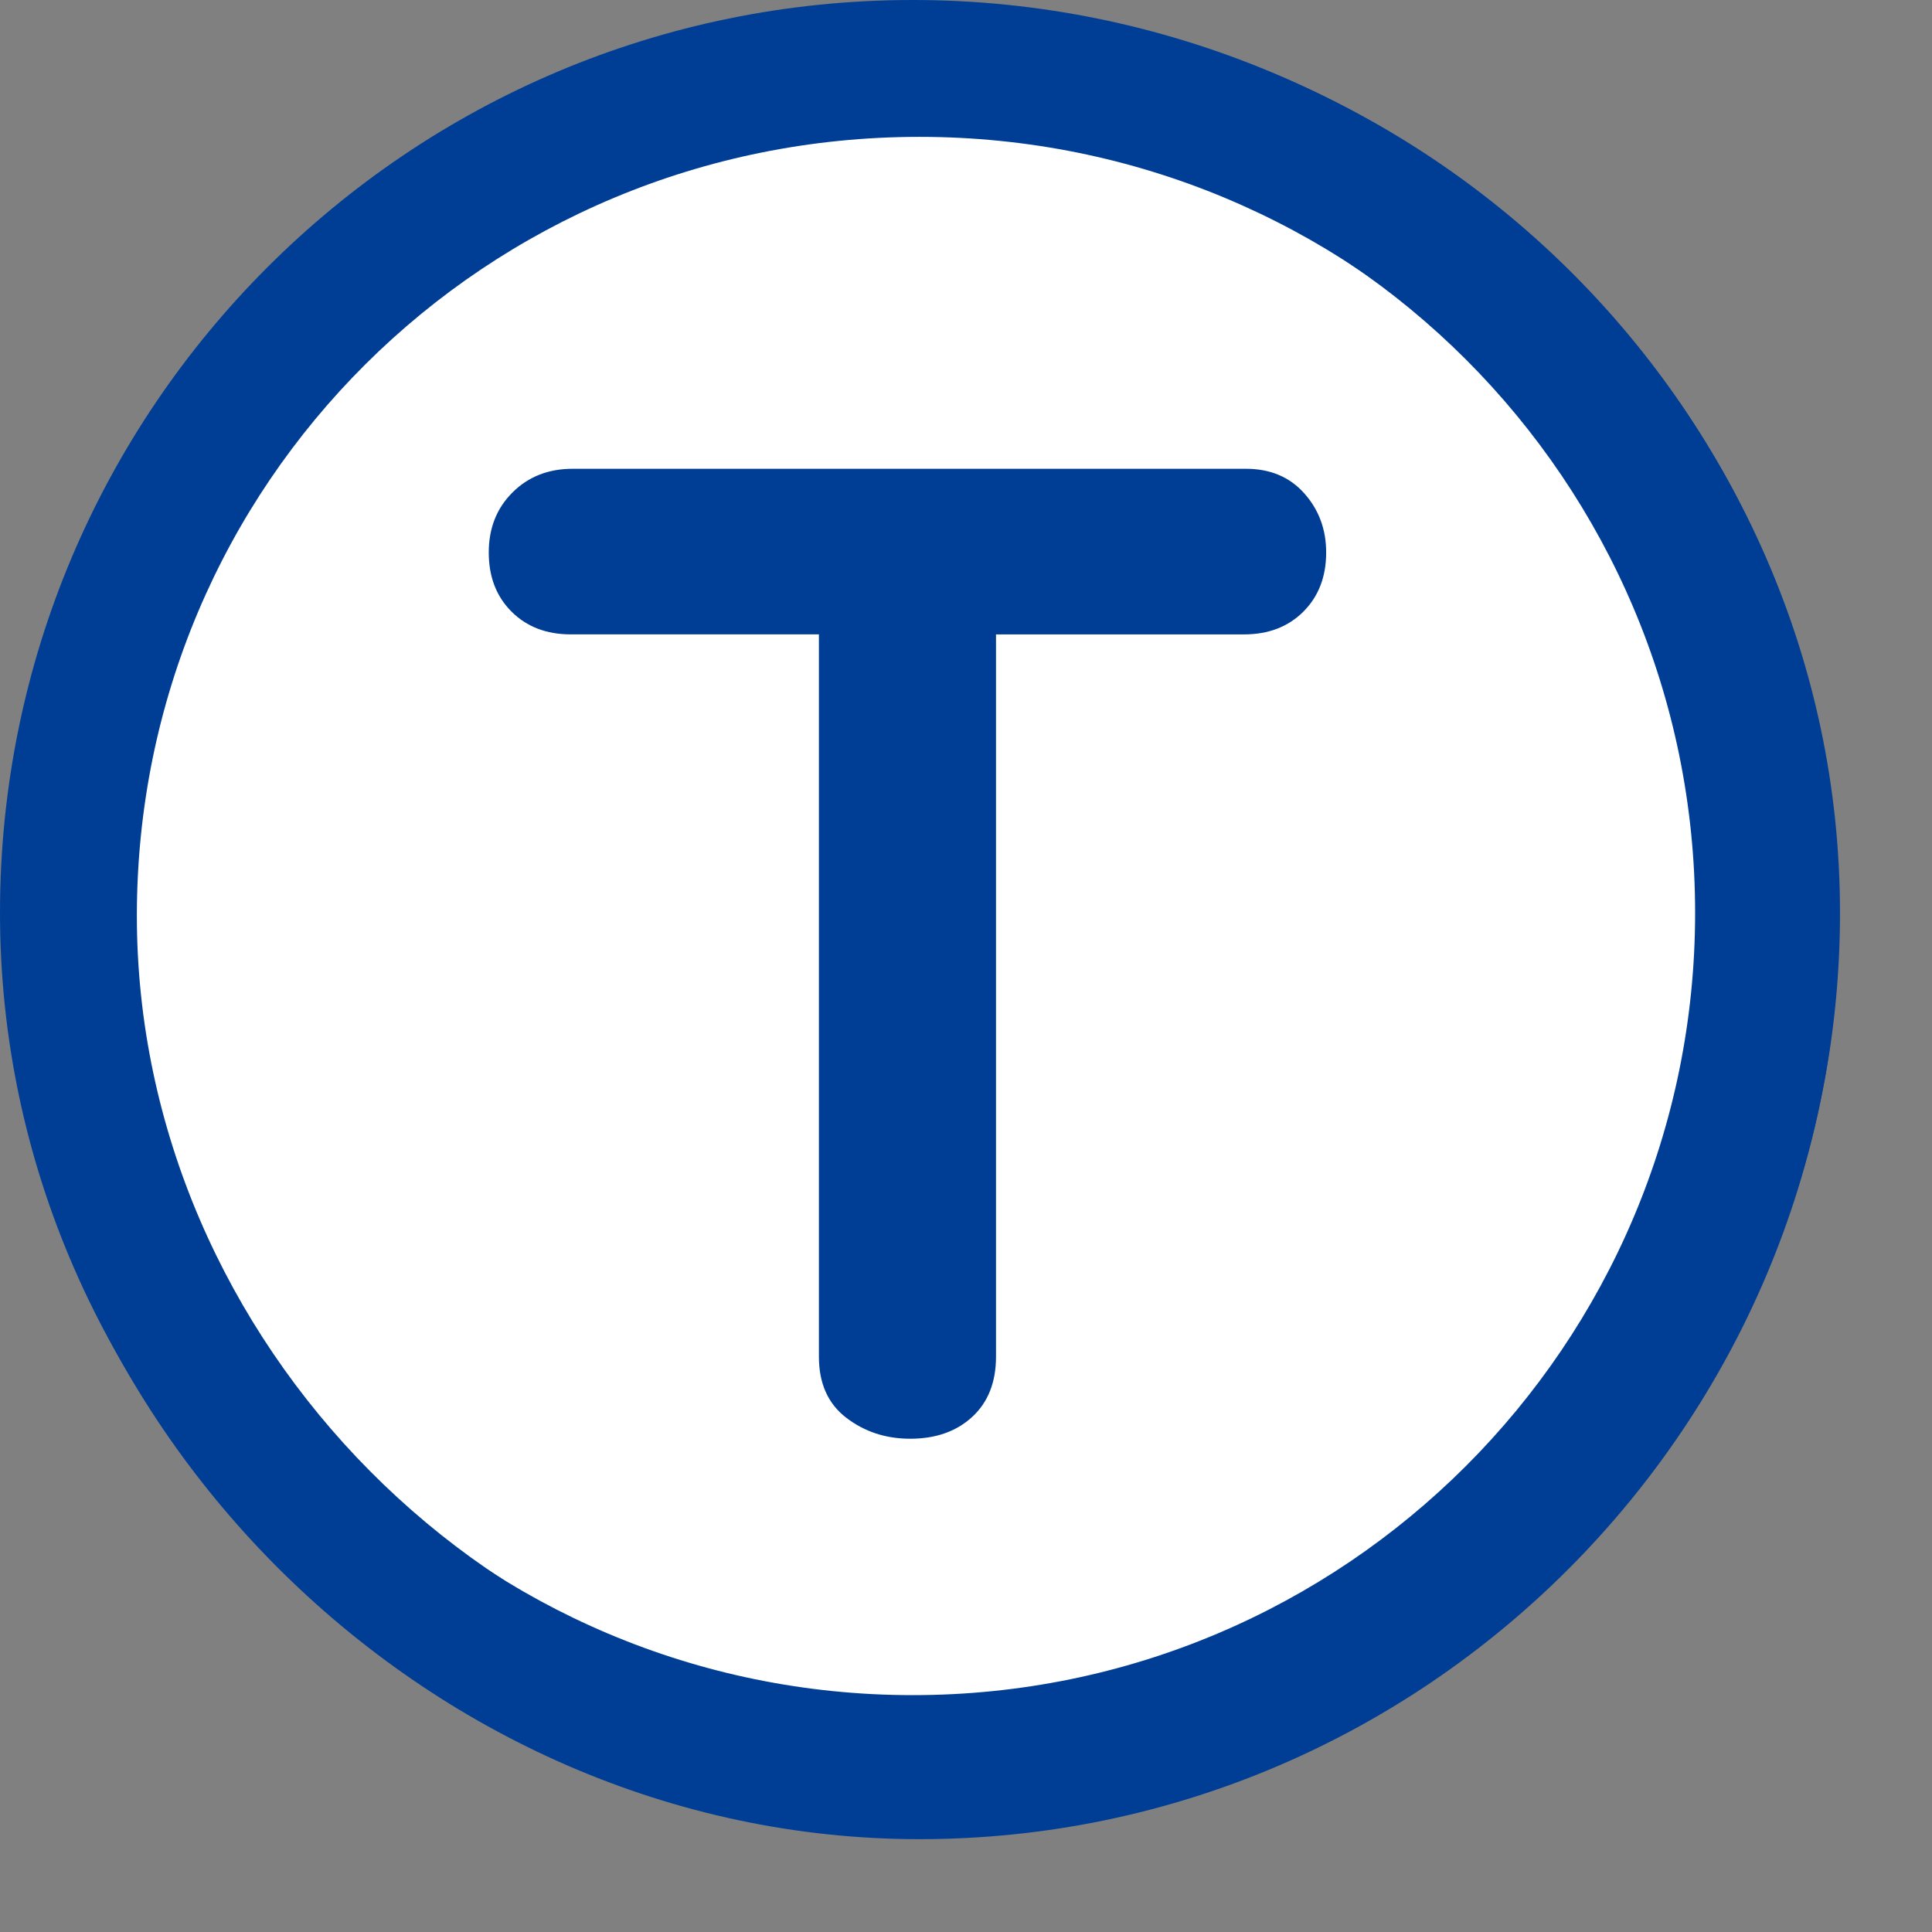
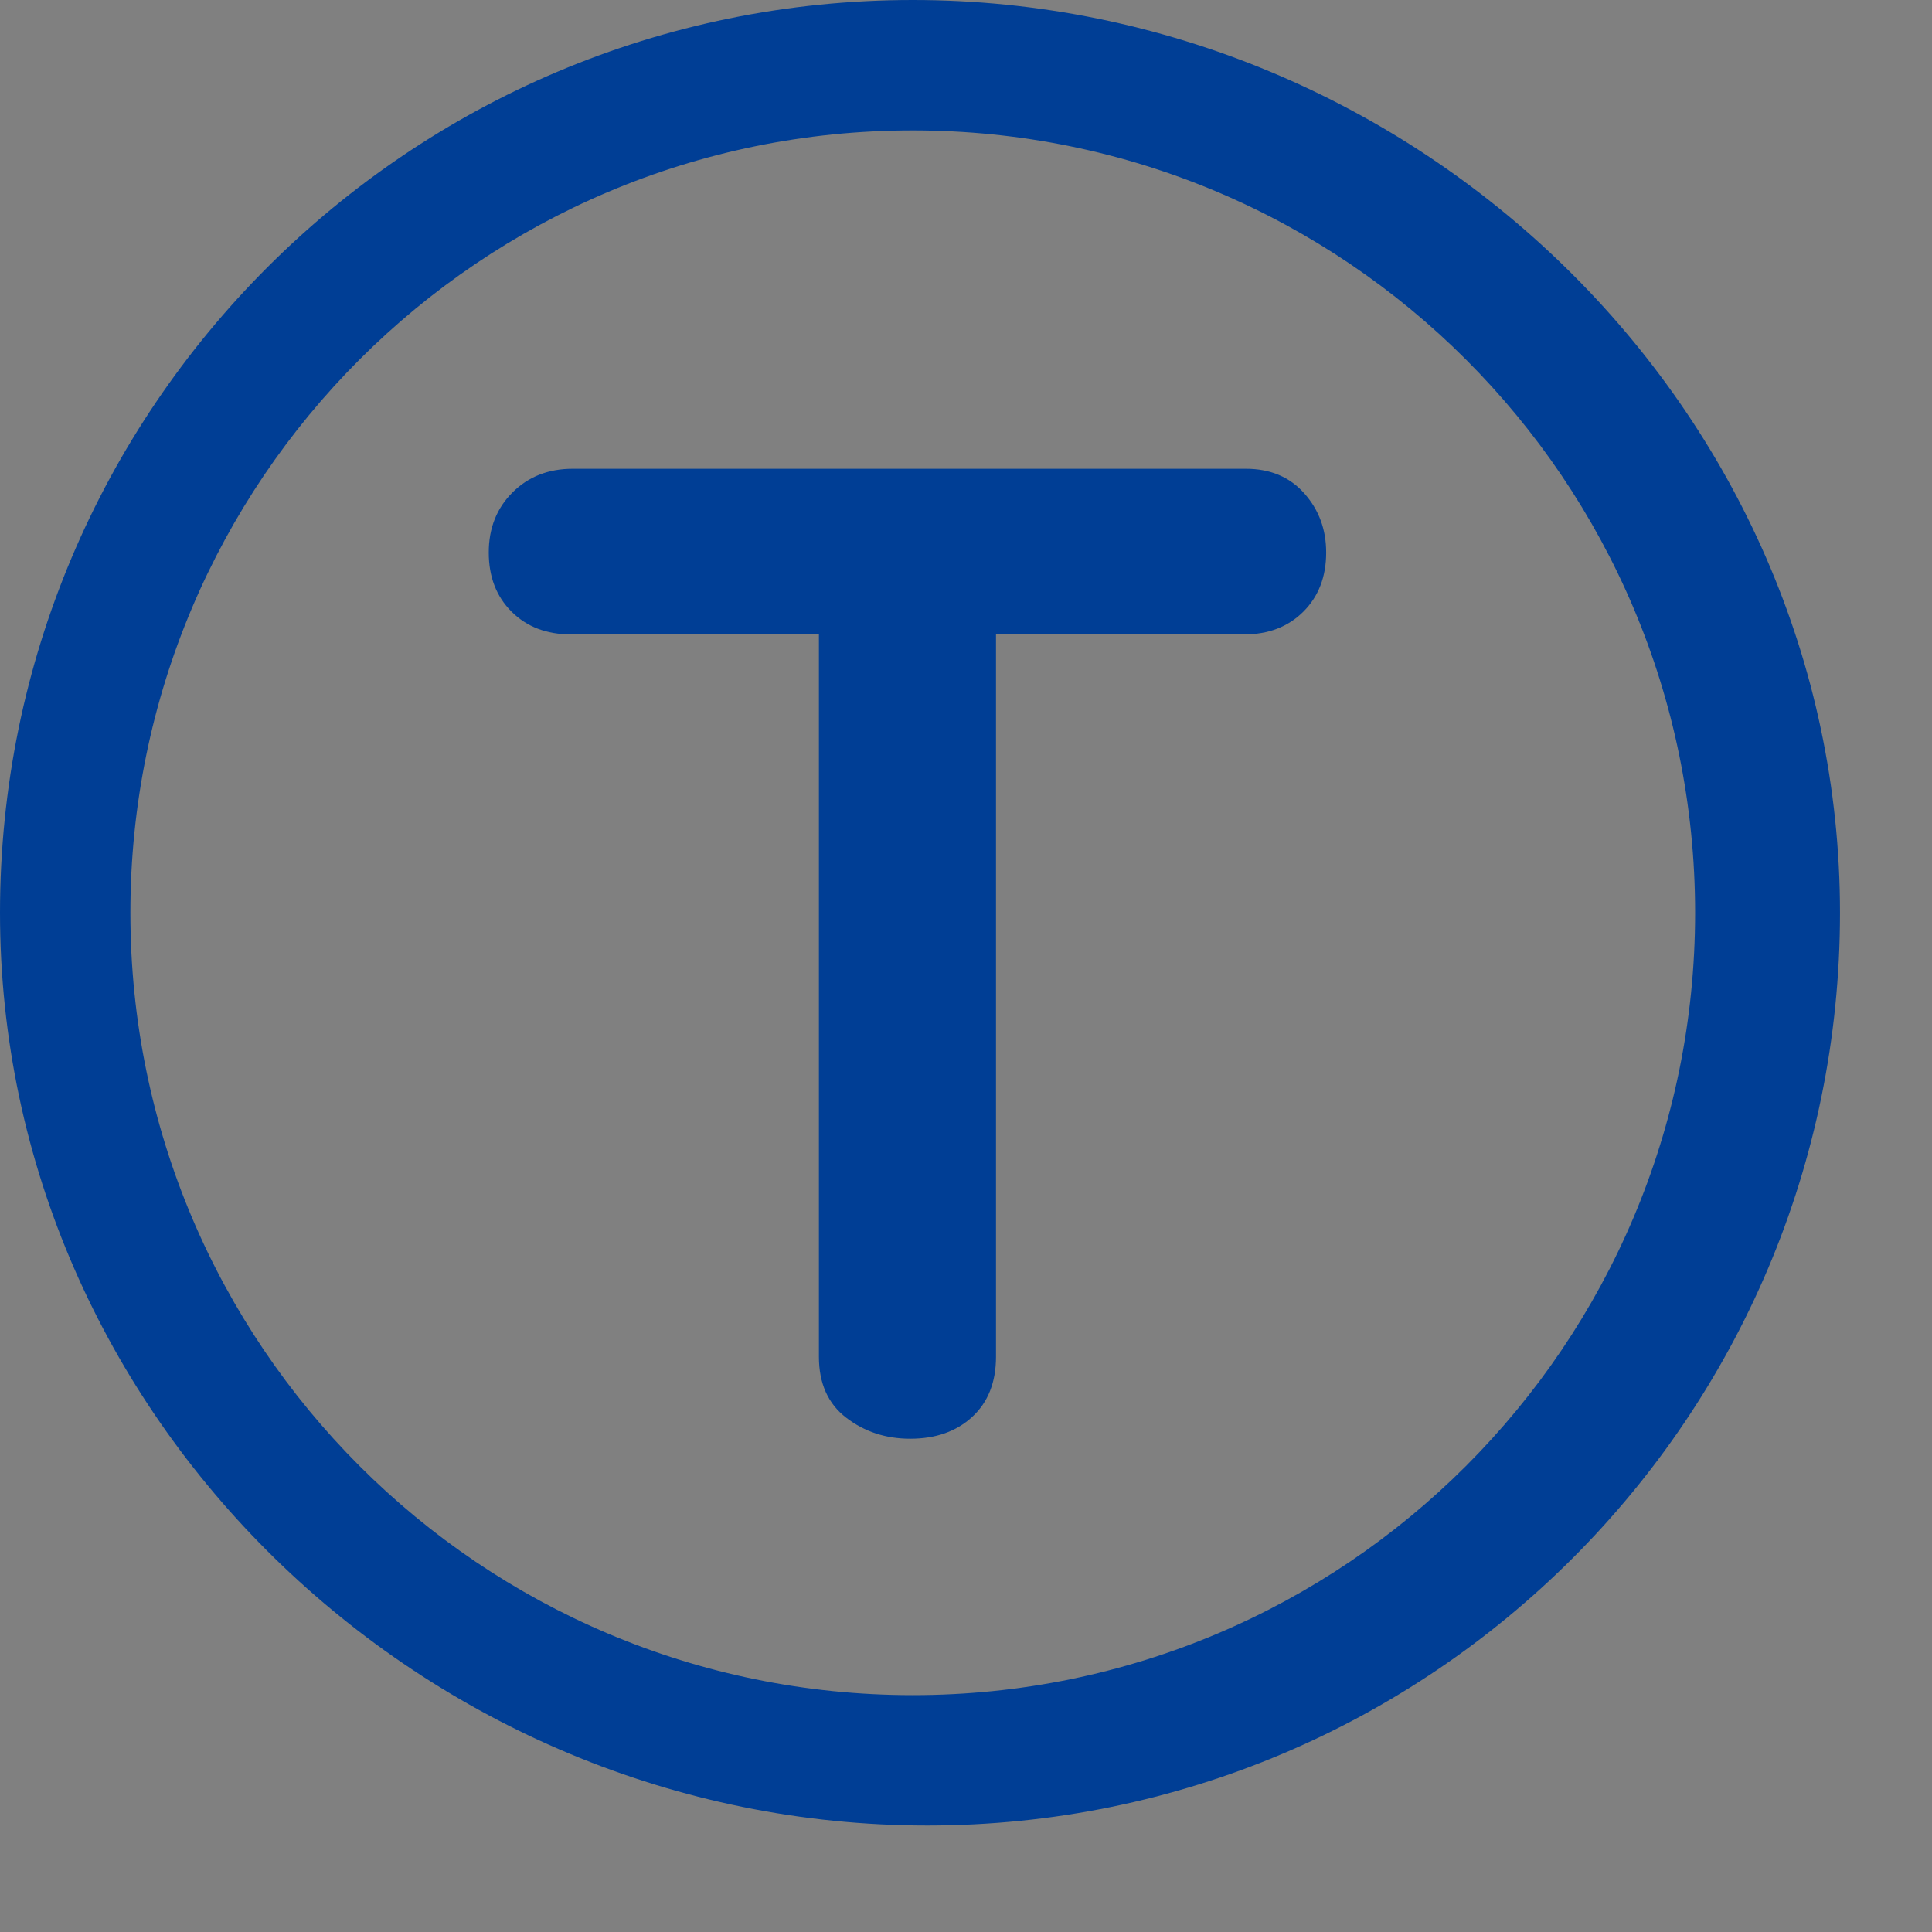
<svg xmlns="http://www.w3.org/2000/svg" width="100" height="100" viewBox="0 0 105 105">
  <rect x="0" y="0" width="105" height="105" fill="#808080" stroke="none" />
  <title>Tramway</title>
  <g id="Page-1" stroke="none" stroke-width="1" fill="none" fill-rule="evenodd">
    <g id="Group" fill-rule="nonzero">
      <g id="tramway">
-         <path d="M49.968,99.955 C23.025,99.955 0.181,77.005 0.181,49.769 C0.181,22.278 22.382,0.181 49.968,0.181 C77.558,0.181 99.955,22.38 99.955,49.769 C99.955,77.41 77.505,99.955 49.968,99.955 Z" id="Path" fill="#003E95" />
-         <path d="M49.968,92.698 C73.491,92.698 92.698,73.409 92.698,49.769 C92.698,26.402 73.565,7.438 49.968,7.438 C26.381,7.438 7.438,26.293 7.438,49.769 C7.438,73.005 27.04,92.698 49.968,92.698 Z" id="Path" fill="#FFFFFF" />
-       </g>
+         </g>
      <path fill="#003E95" d="M100 49.606c0 27.396-22.209 49.606-49.605 49.606S0 77.003 0 49.606 22.209 0 49.606 0 100 22.21 100 49.606zM49.606 7.087c-23.482 0-42.52 19.036-42.52 42.52s19.037 42.52 42.52 42.52 42.52-19.036 42.52-42.52-19.038-42.52-42.52-42.52zm21.279 19.726c-.793-.891-1.852-1.336-3.172-1.336h-36.59c-1.322 0-2.412.43-3.271 1.287s-1.289 1.945-1.289 3.262c0 1.32.412 2.391 1.238 3.215s1.9 1.236 3.223 1.236h13.482v39.254c0 1.455.496 2.563 1.488 3.322s2.148 1.139 3.473 1.139c1.389 0 2.514-.396 3.373-1.189s1.291-1.883 1.291-3.271V34.478h13.482c1.32 0 2.395-.412 3.221-1.236s1.24-1.895 1.24-3.215c.001-1.253-.396-2.323-1.189-3.214z" />
    </g>
  </g>
  <script />
</svg>